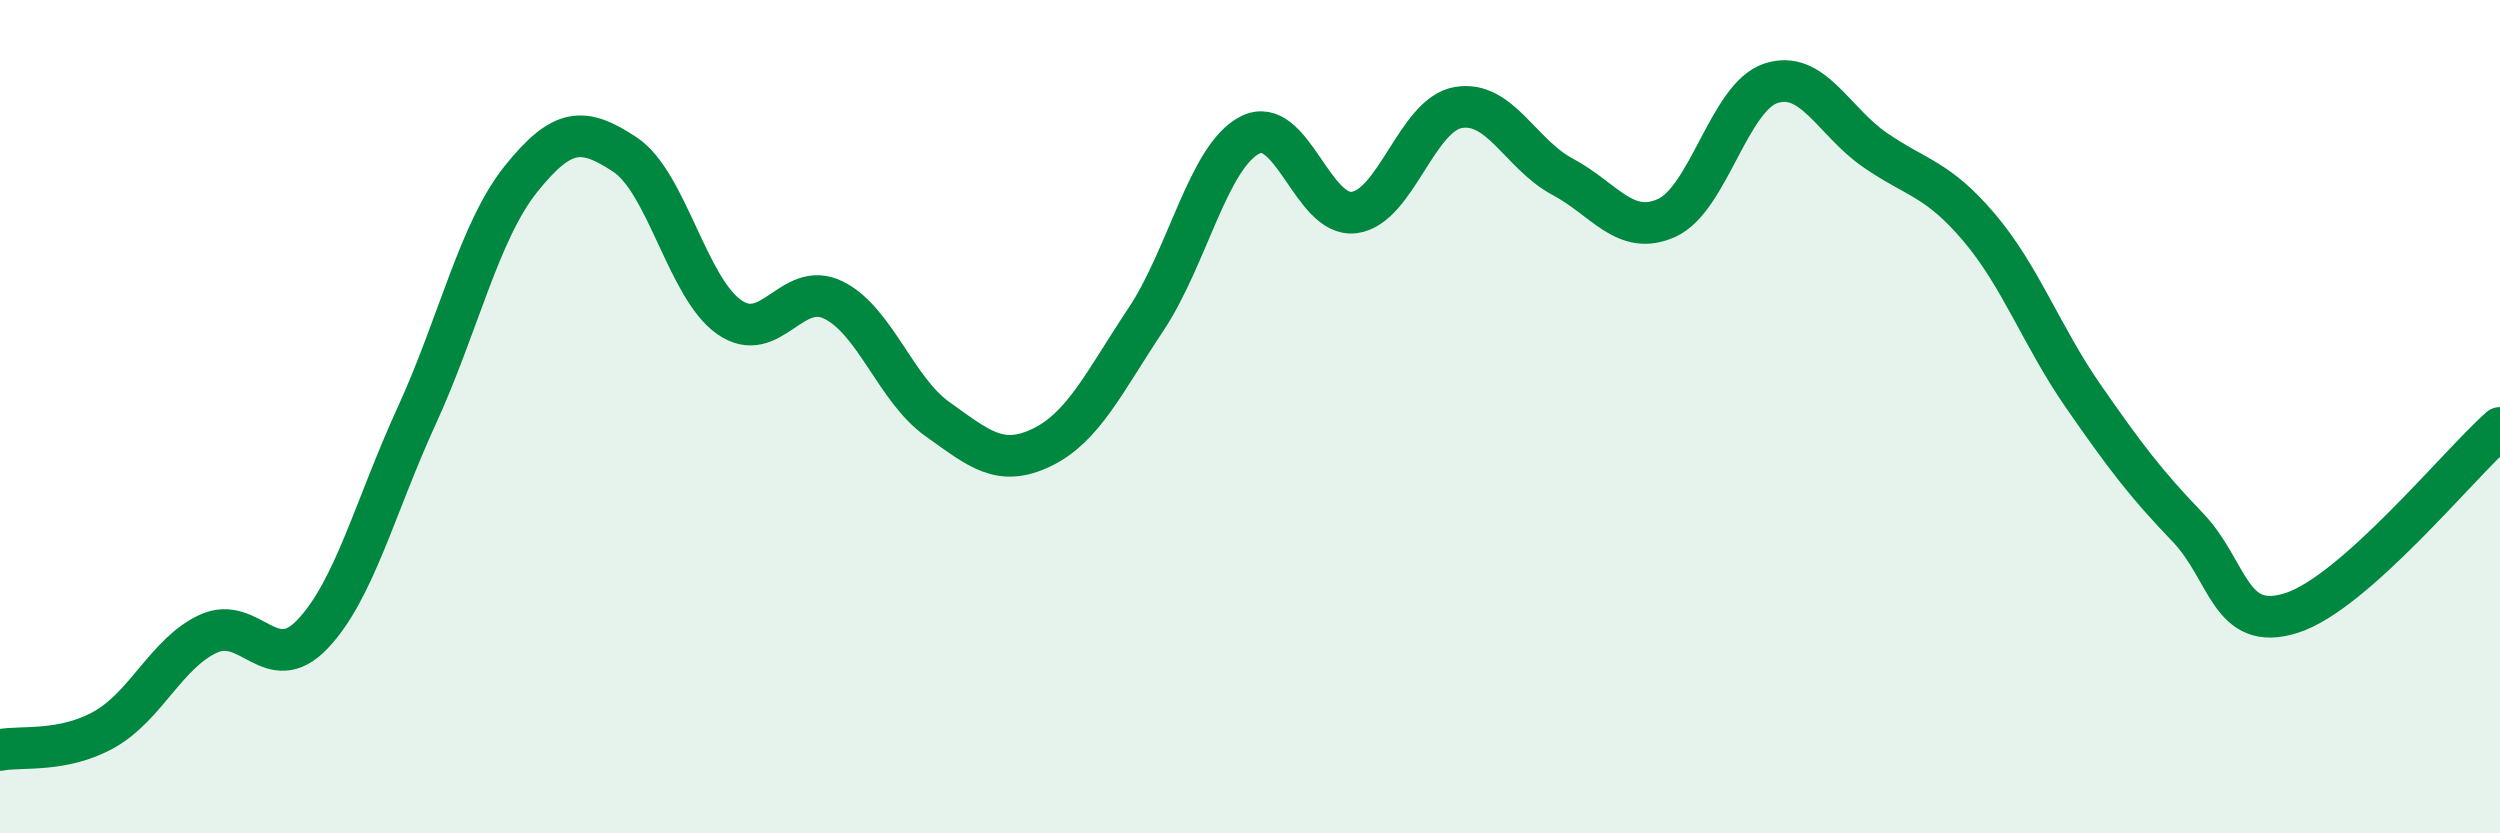
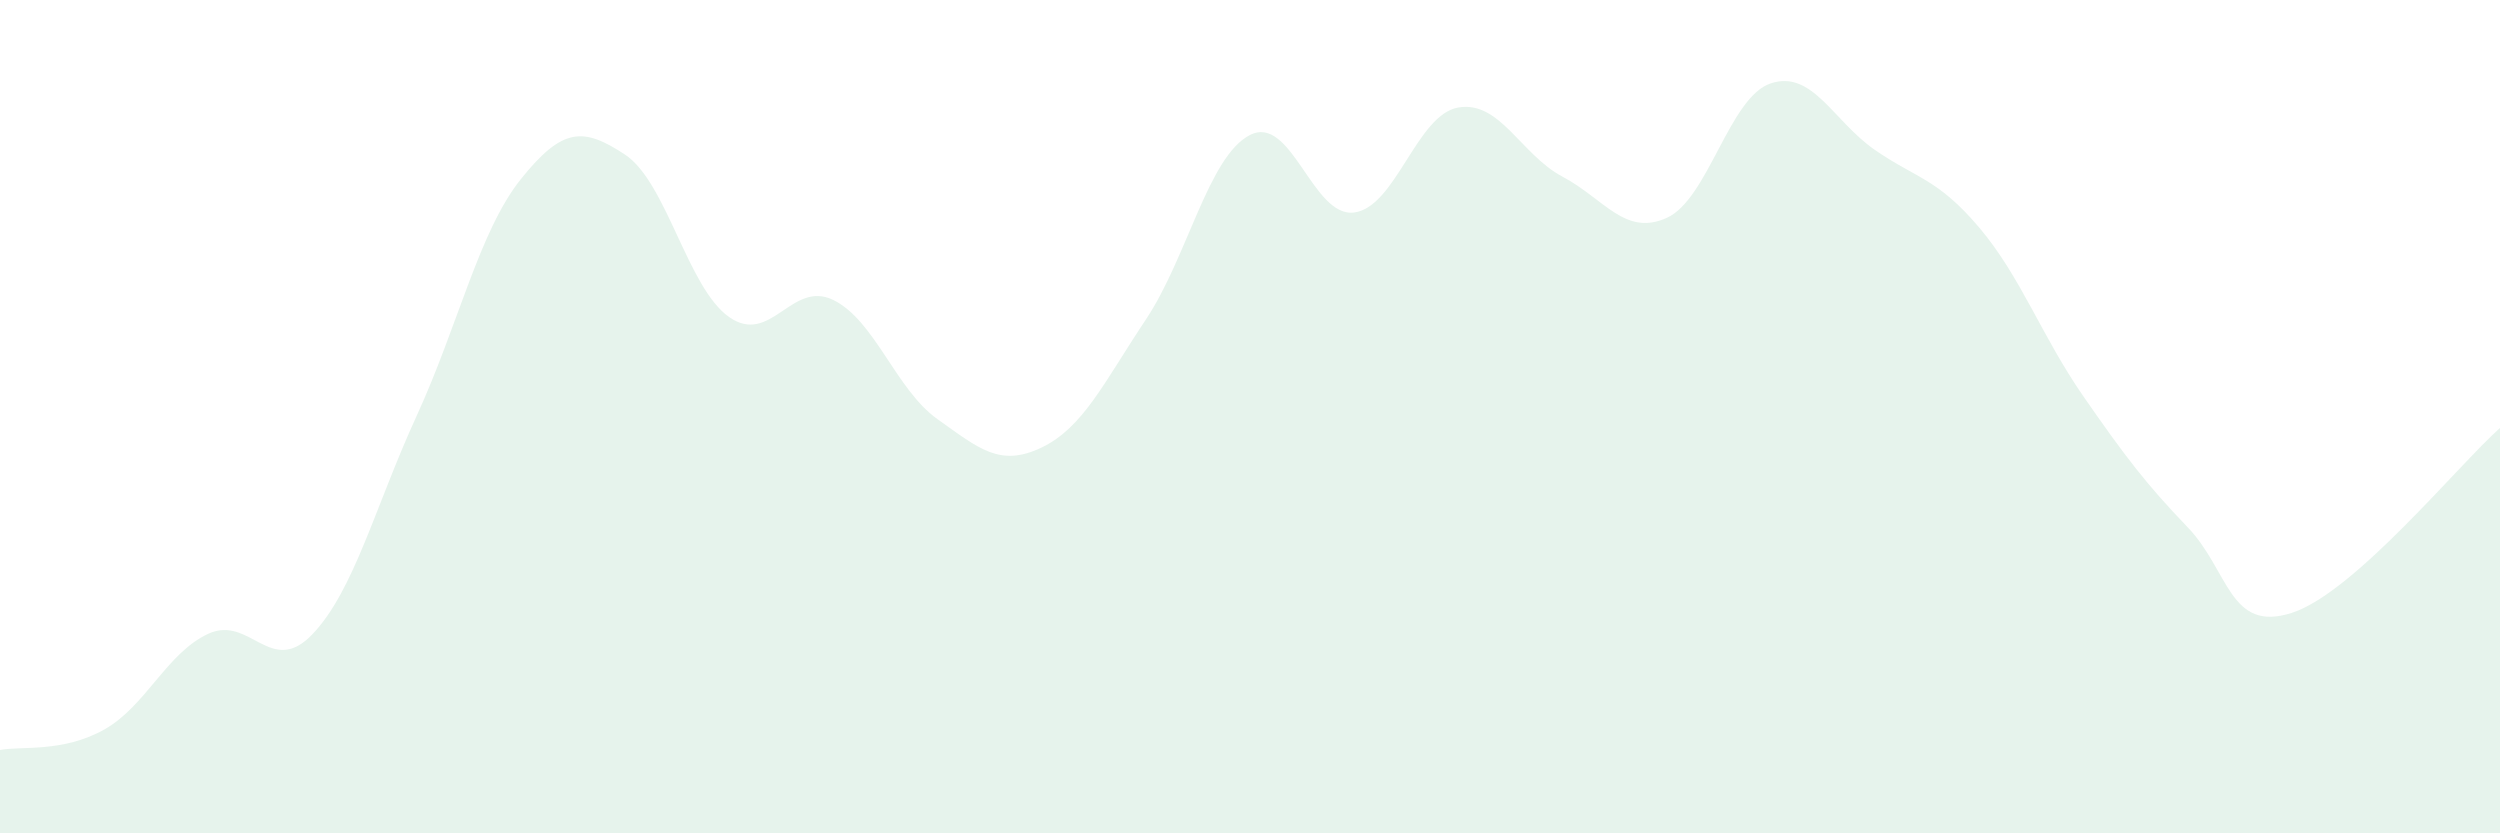
<svg xmlns="http://www.w3.org/2000/svg" width="60" height="20" viewBox="0 0 60 20">
  <path d="M 0,18 C 0.5,17.9 1.5,18.07 2.5,17.51 C 3.5,16.95 4,15.67 5,15.21 C 6,14.75 6.5,16.27 7.5,15.22 C 8.5,14.17 9,12.16 10,9.98 C 11,7.8 11.5,5.55 12.5,4.3 C 13.5,3.05 14,3.05 15,3.71 C 16,4.37 16.5,6.91 17.5,7.61 C 18.5,8.31 19,6.71 20,7.2 C 21,7.69 21.5,9.35 22.5,10.06 C 23.5,10.77 24,11.22 25,10.74 C 26,10.26 26.5,9.17 27.5,7.67 C 28.5,6.17 29,3.75 30,3.24 C 31,2.73 31.5,5.23 32.5,5.1 C 33.5,4.97 34,2.75 35,2.58 C 36,2.41 36.5,3.71 37.5,4.24 C 38.5,4.77 39,5.68 40,5.23 C 41,4.78 41.5,2.33 42.5,2 C 43.5,1.67 44,2.91 45,3.6 C 46,4.29 46.5,4.28 47.5,5.46 C 48.5,6.64 49,8.07 50,9.51 C 51,10.95 51.5,11.61 52.5,12.65 C 53.5,13.69 53.5,15.19 55,14.71 C 56.5,14.23 59,11.16 60,10.27L60 20L0 20Z" fill="#008740" opacity="0.1" stroke-linecap="round" stroke-linejoin="round" />
-   <path d="M 0,18 C 0.5,17.9 1.5,18.07 2.5,17.51 C 3.5,16.95 4,15.67 5,15.21 C 6,14.75 6.5,16.27 7.5,15.22 C 8.5,14.17 9,12.16 10,9.98 C 11,7.8 11.5,5.55 12.5,4.3 C 13.5,3.05 14,3.05 15,3.71 C 16,4.37 16.5,6.91 17.5,7.61 C 18.5,8.31 19,6.71 20,7.2 C 21,7.69 21.5,9.35 22.5,10.06 C 23.5,10.77 24,11.22 25,10.74 C 26,10.26 26.5,9.17 27.5,7.67 C 28.5,6.17 29,3.75 30,3.24 C 31,2.73 31.5,5.23 32.5,5.1 C 33.5,4.97 34,2.75 35,2.58 C 36,2.41 36.5,3.71 37.5,4.24 C 38.5,4.77 39,5.68 40,5.23 C 41,4.78 41.5,2.33 42.5,2 C 43.5,1.67 44,2.91 45,3.6 C 46,4.29 46.5,4.28 47.5,5.46 C 48.5,6.64 49,8.07 50,9.51 C 51,10.95 51.5,11.61 52.5,12.65 C 53.5,13.69 53.5,15.19 55,14.71 C 56.5,14.23 59,11.16 60,10.27" stroke="#008740" stroke-width="1" fill="none" stroke-linecap="round" stroke-linejoin="round" />
</svg>